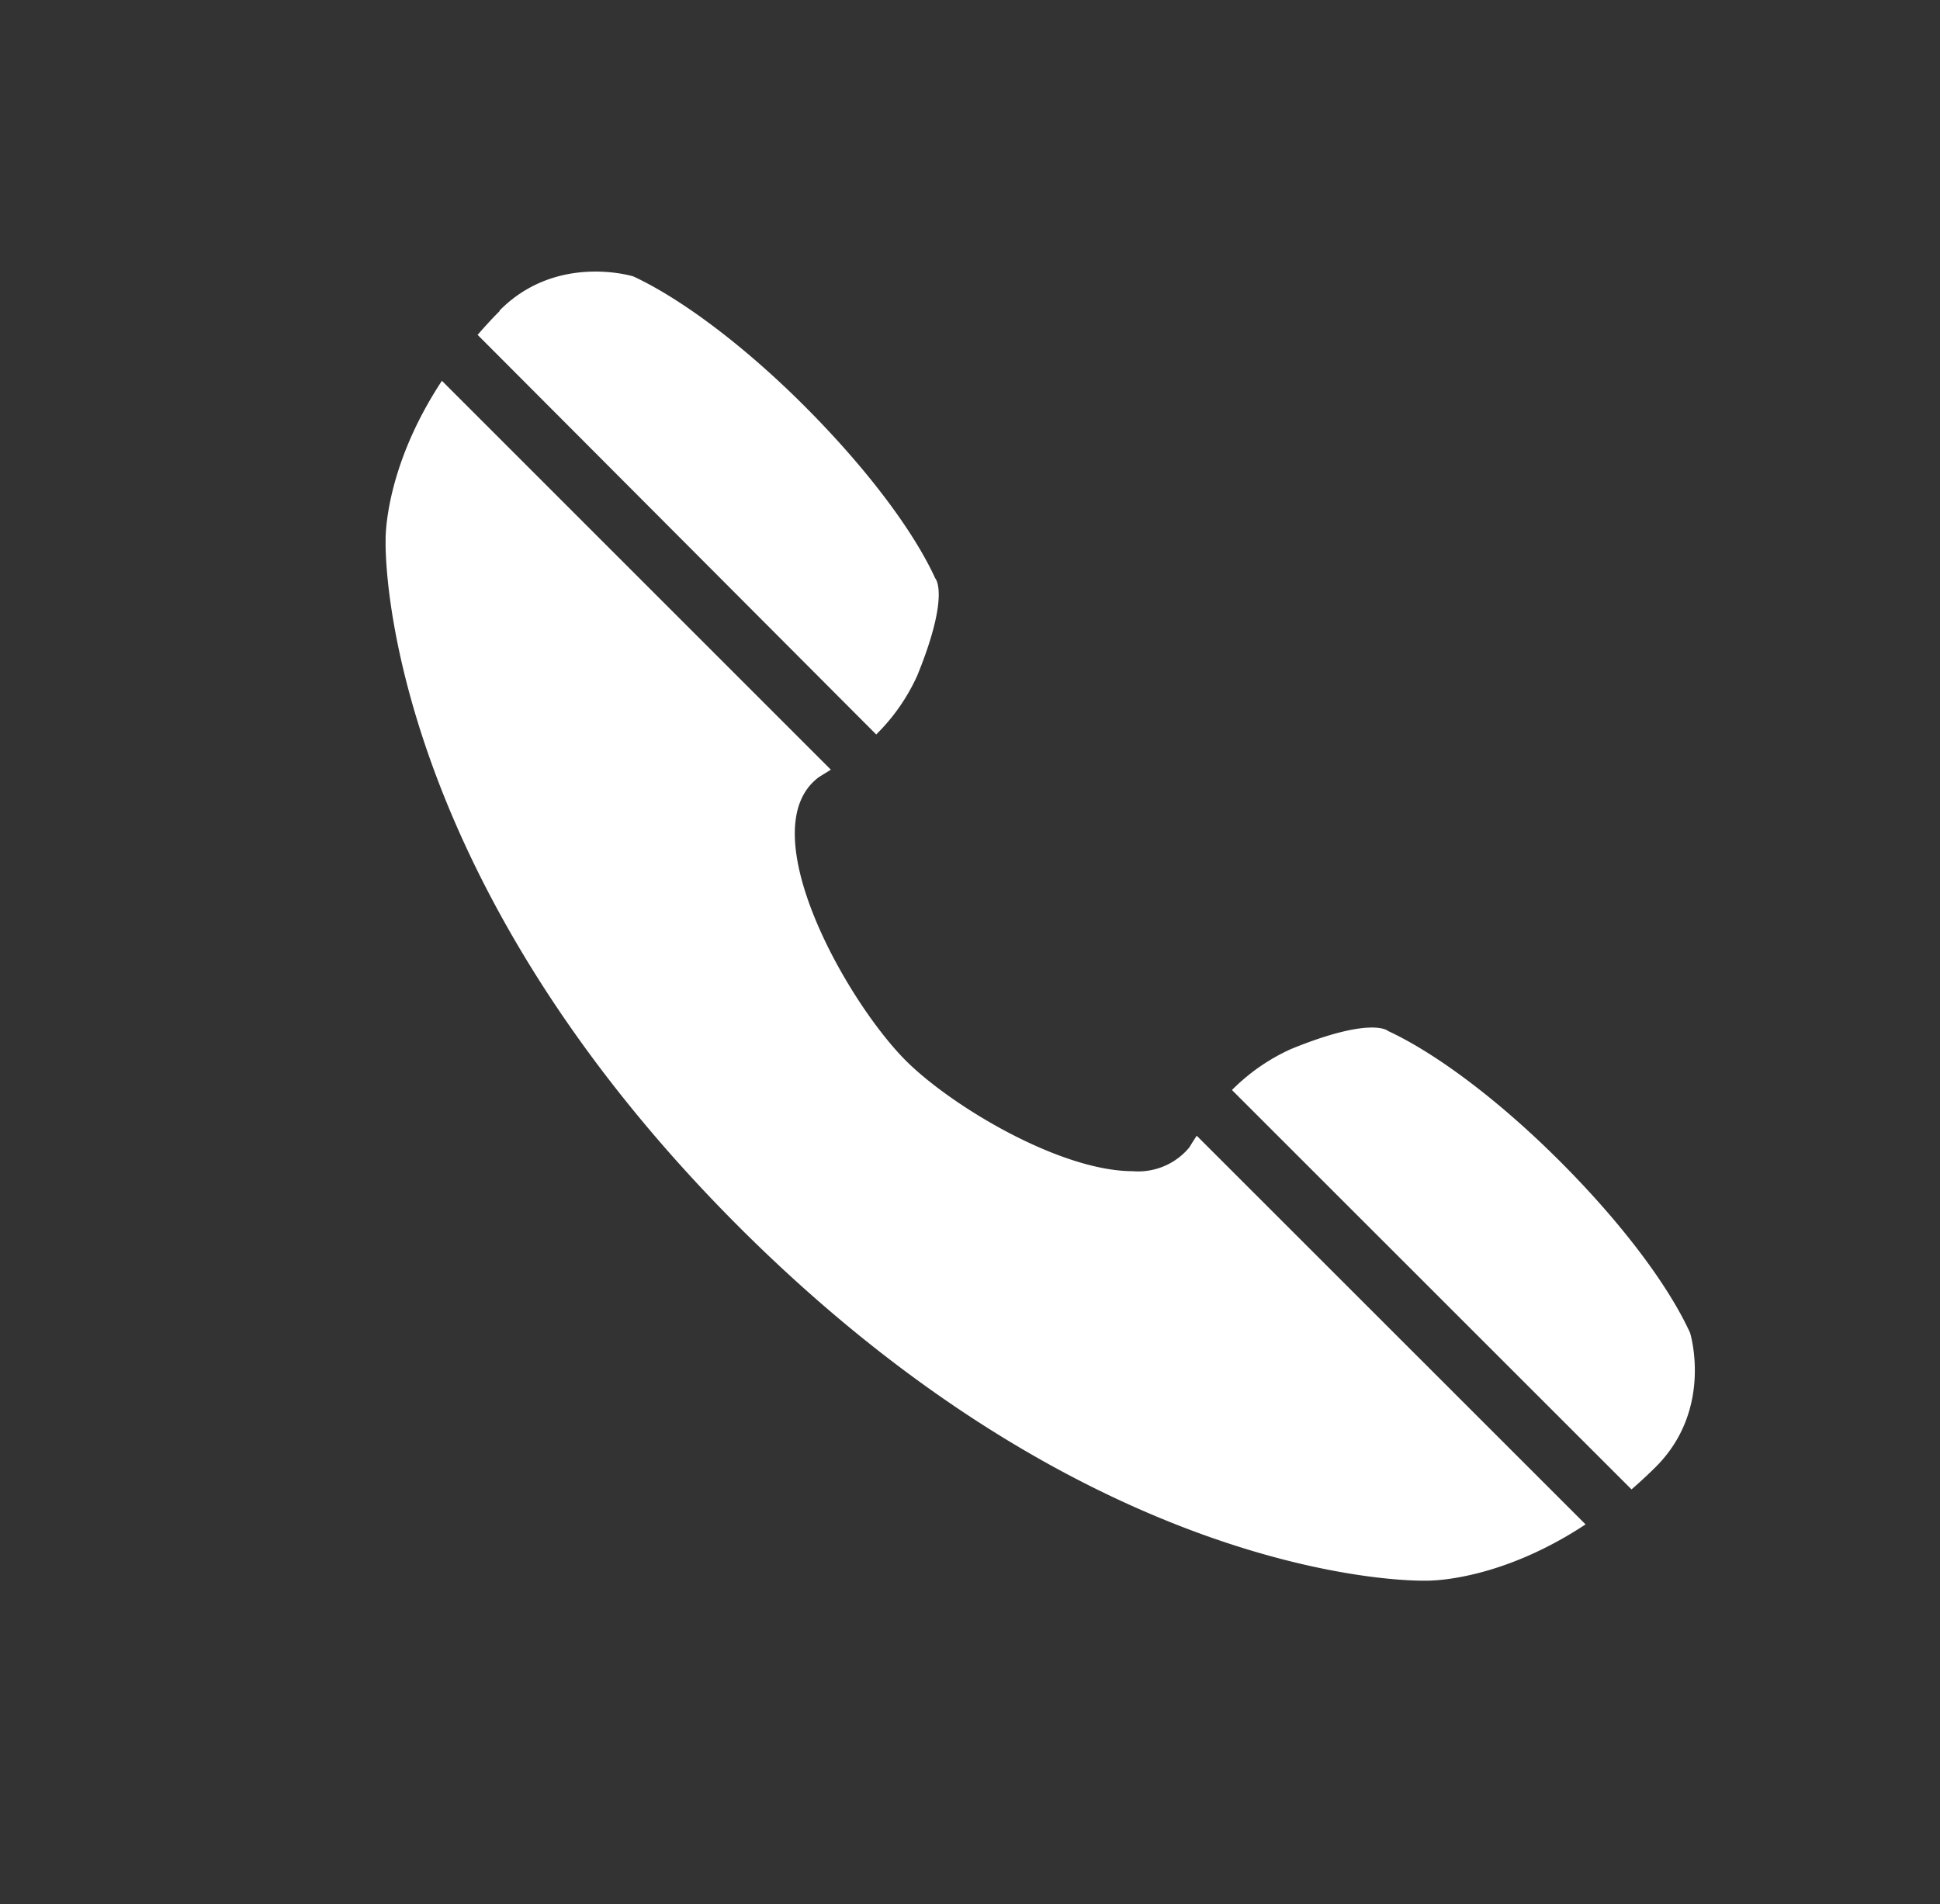
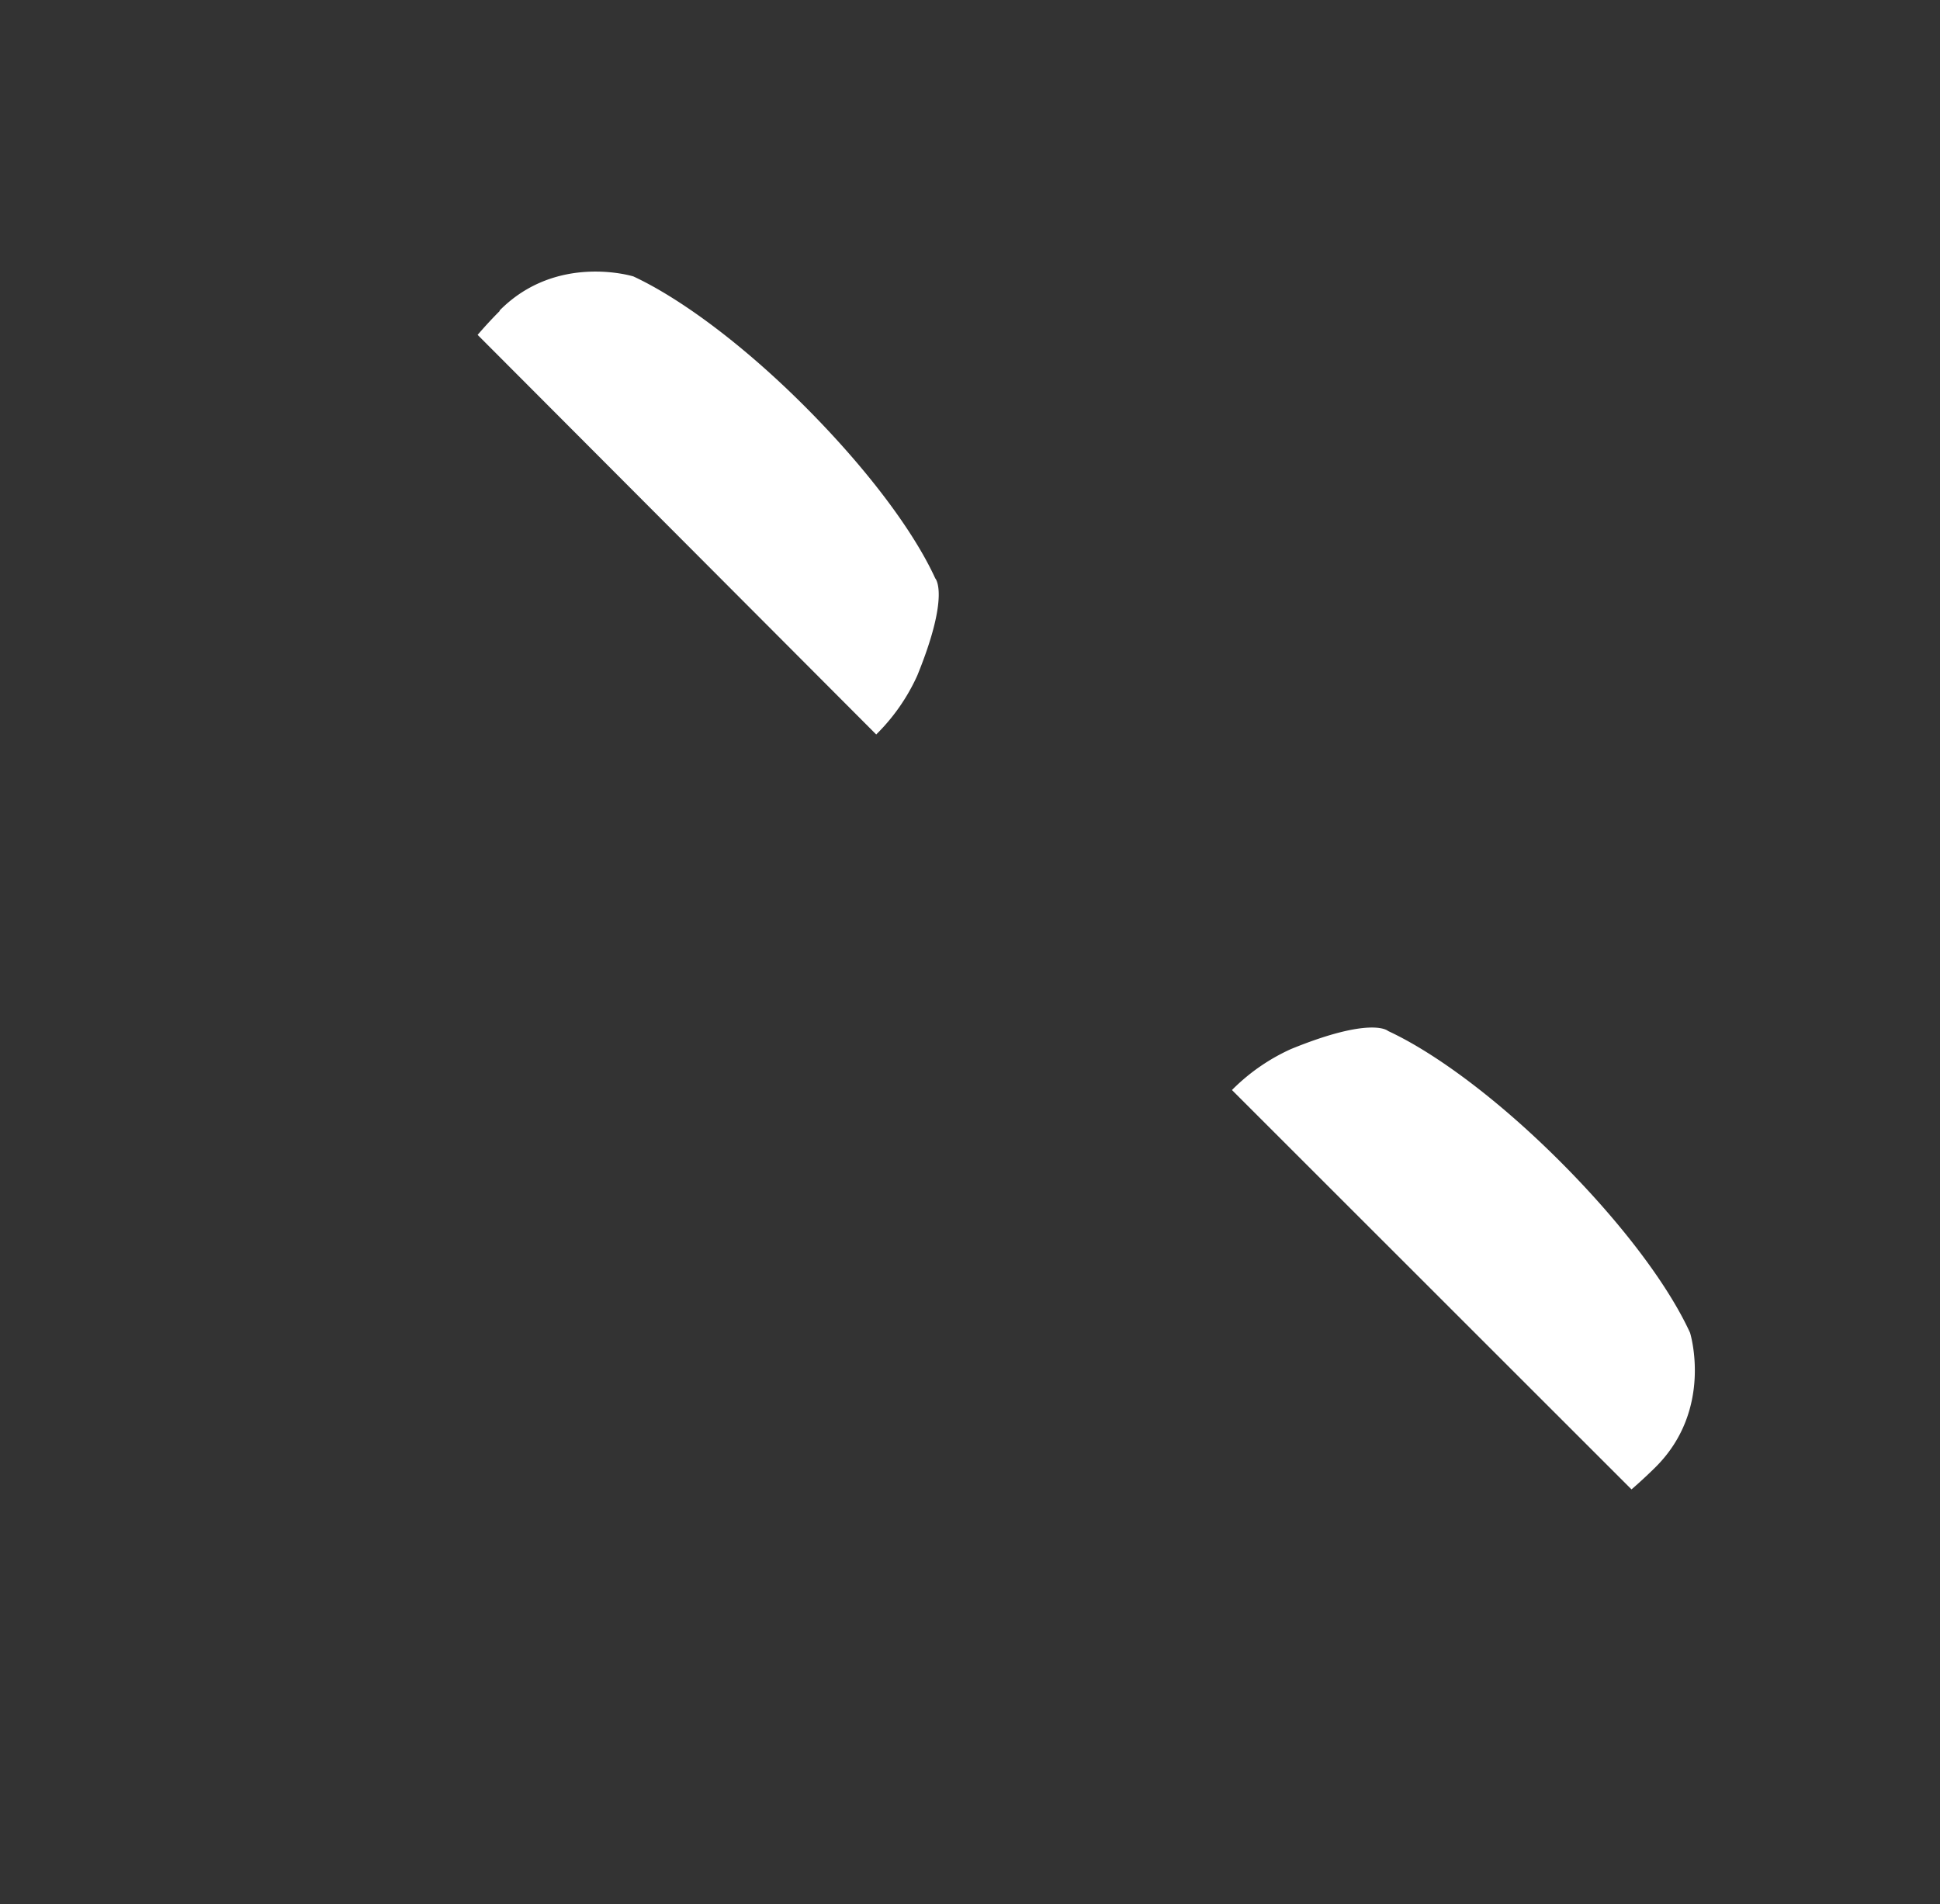
<svg xmlns="http://www.w3.org/2000/svg" id="Слой_1" data-name="Слой 1" viewBox="0 0 163 160">
  <rect x="0" y="0" width="163" height="160" fill="#333333" stroke="none" />
  <defs>
    <style> .cls-1 { fill: #fff; } </style>
  </defs>
  <title>Монтажная область 5777</title>
  <g>
    <path class="cls-1" d="M73.62,61.72a16.49,16.49,0,0,0,3.45-4.95c2.79-6.85,1.51-8.17,1.51-8.17-1.83-4-5.76-9.24-10.94-14.43s-10.47-9.1-14.42-10.94c0,0-6.43-2-11.24,2.86,0,0,0,0,0,.05h0c-.66.66-1.27,1.33-1.85,2Z" />
    <path class="cls-1" d="M142,112c-1.83-4-5.75-9.23-10.94-14.42s-10.48-9.11-14.43-10.94c0,0-1.32-1.28-8.17,1.52a16.6,16.6,0,0,0-4.95,3.44l33.57,33.56c.66-.57,1.33-1.19,2-1.85h0v0s.06,0,0,0C144,118.43,142,112,142,112Z" />
-     <path class="cls-1" d="M99.93,96.42a5.58,5.58,0,0,1-4.75,2c-6.11,0-15.25-5.47-19.08-9.3C71,84,63,69.6,68.81,65.3c.32-.2.65-.4,1-.62L37.13,32C32.2,39.48,32.4,45.44,32.4,45.44s-.85,27.12,29.71,57.68c29,28.95,54.8,29.71,57.45,29.71h.33c.81,0,6.42-.17,13.33-4.73L100.55,95.44C100.33,95.77,100.12,96.1,99.93,96.42Z" />
  </g>
</svg>